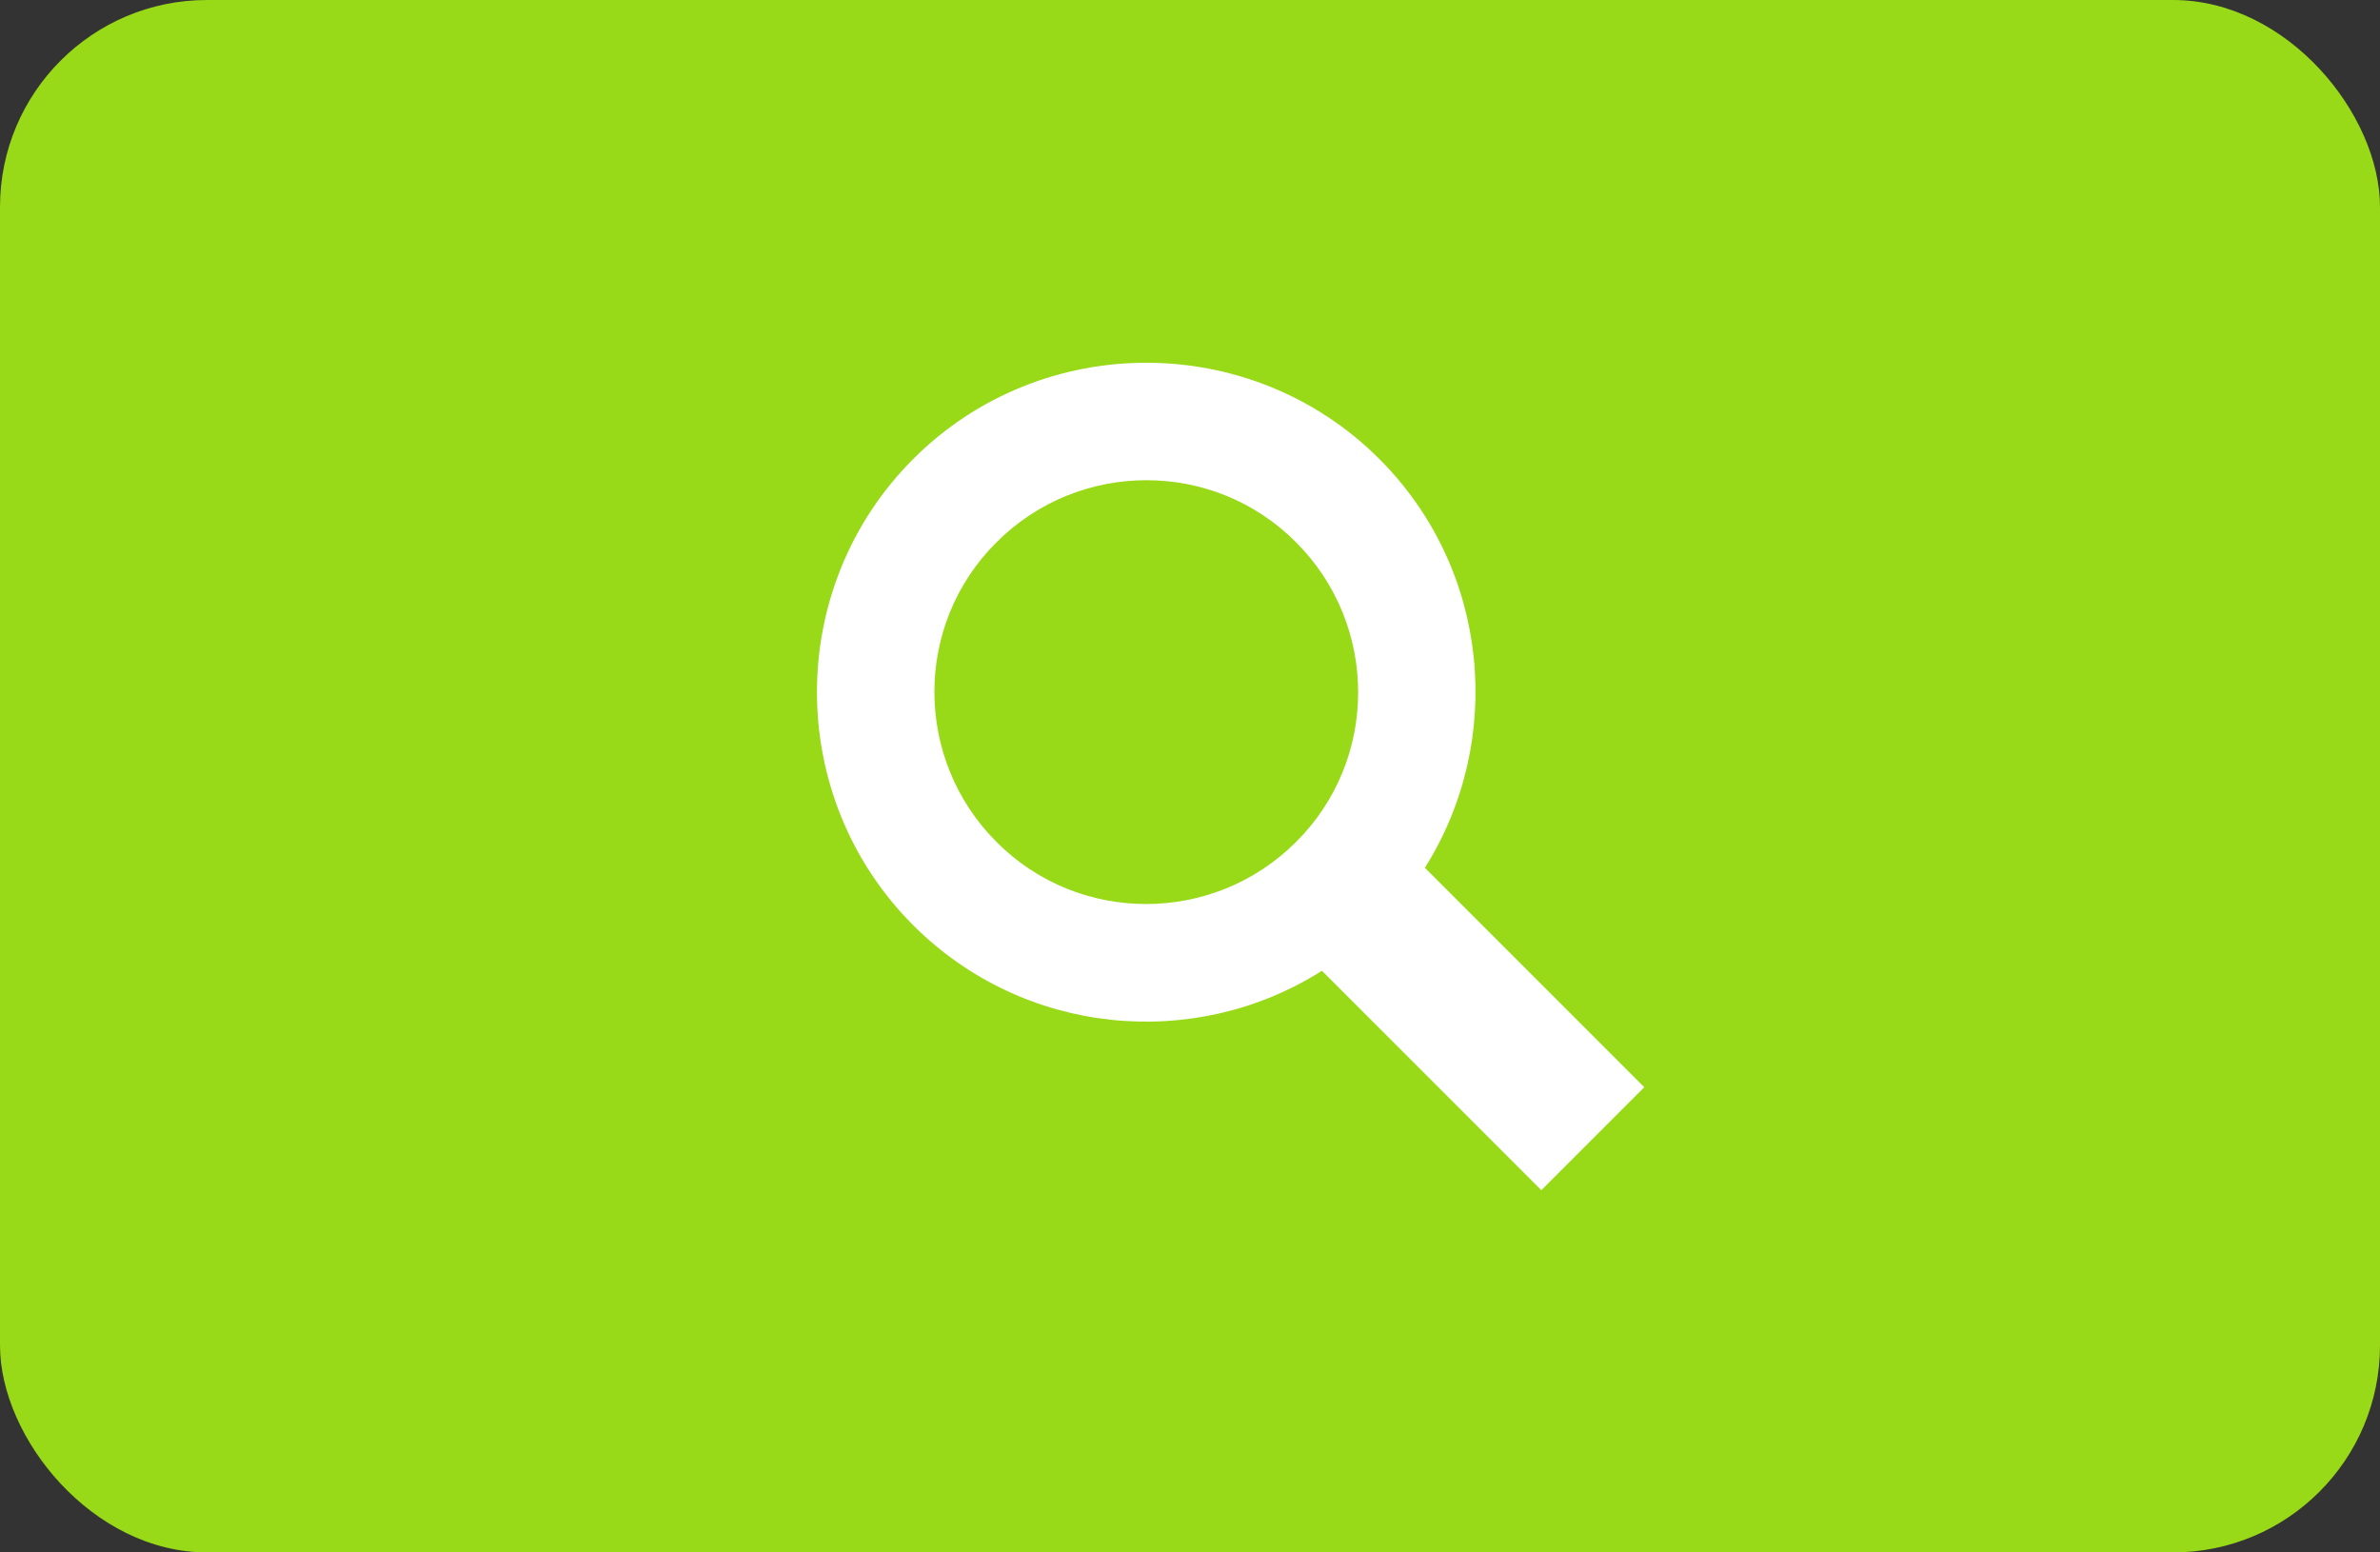
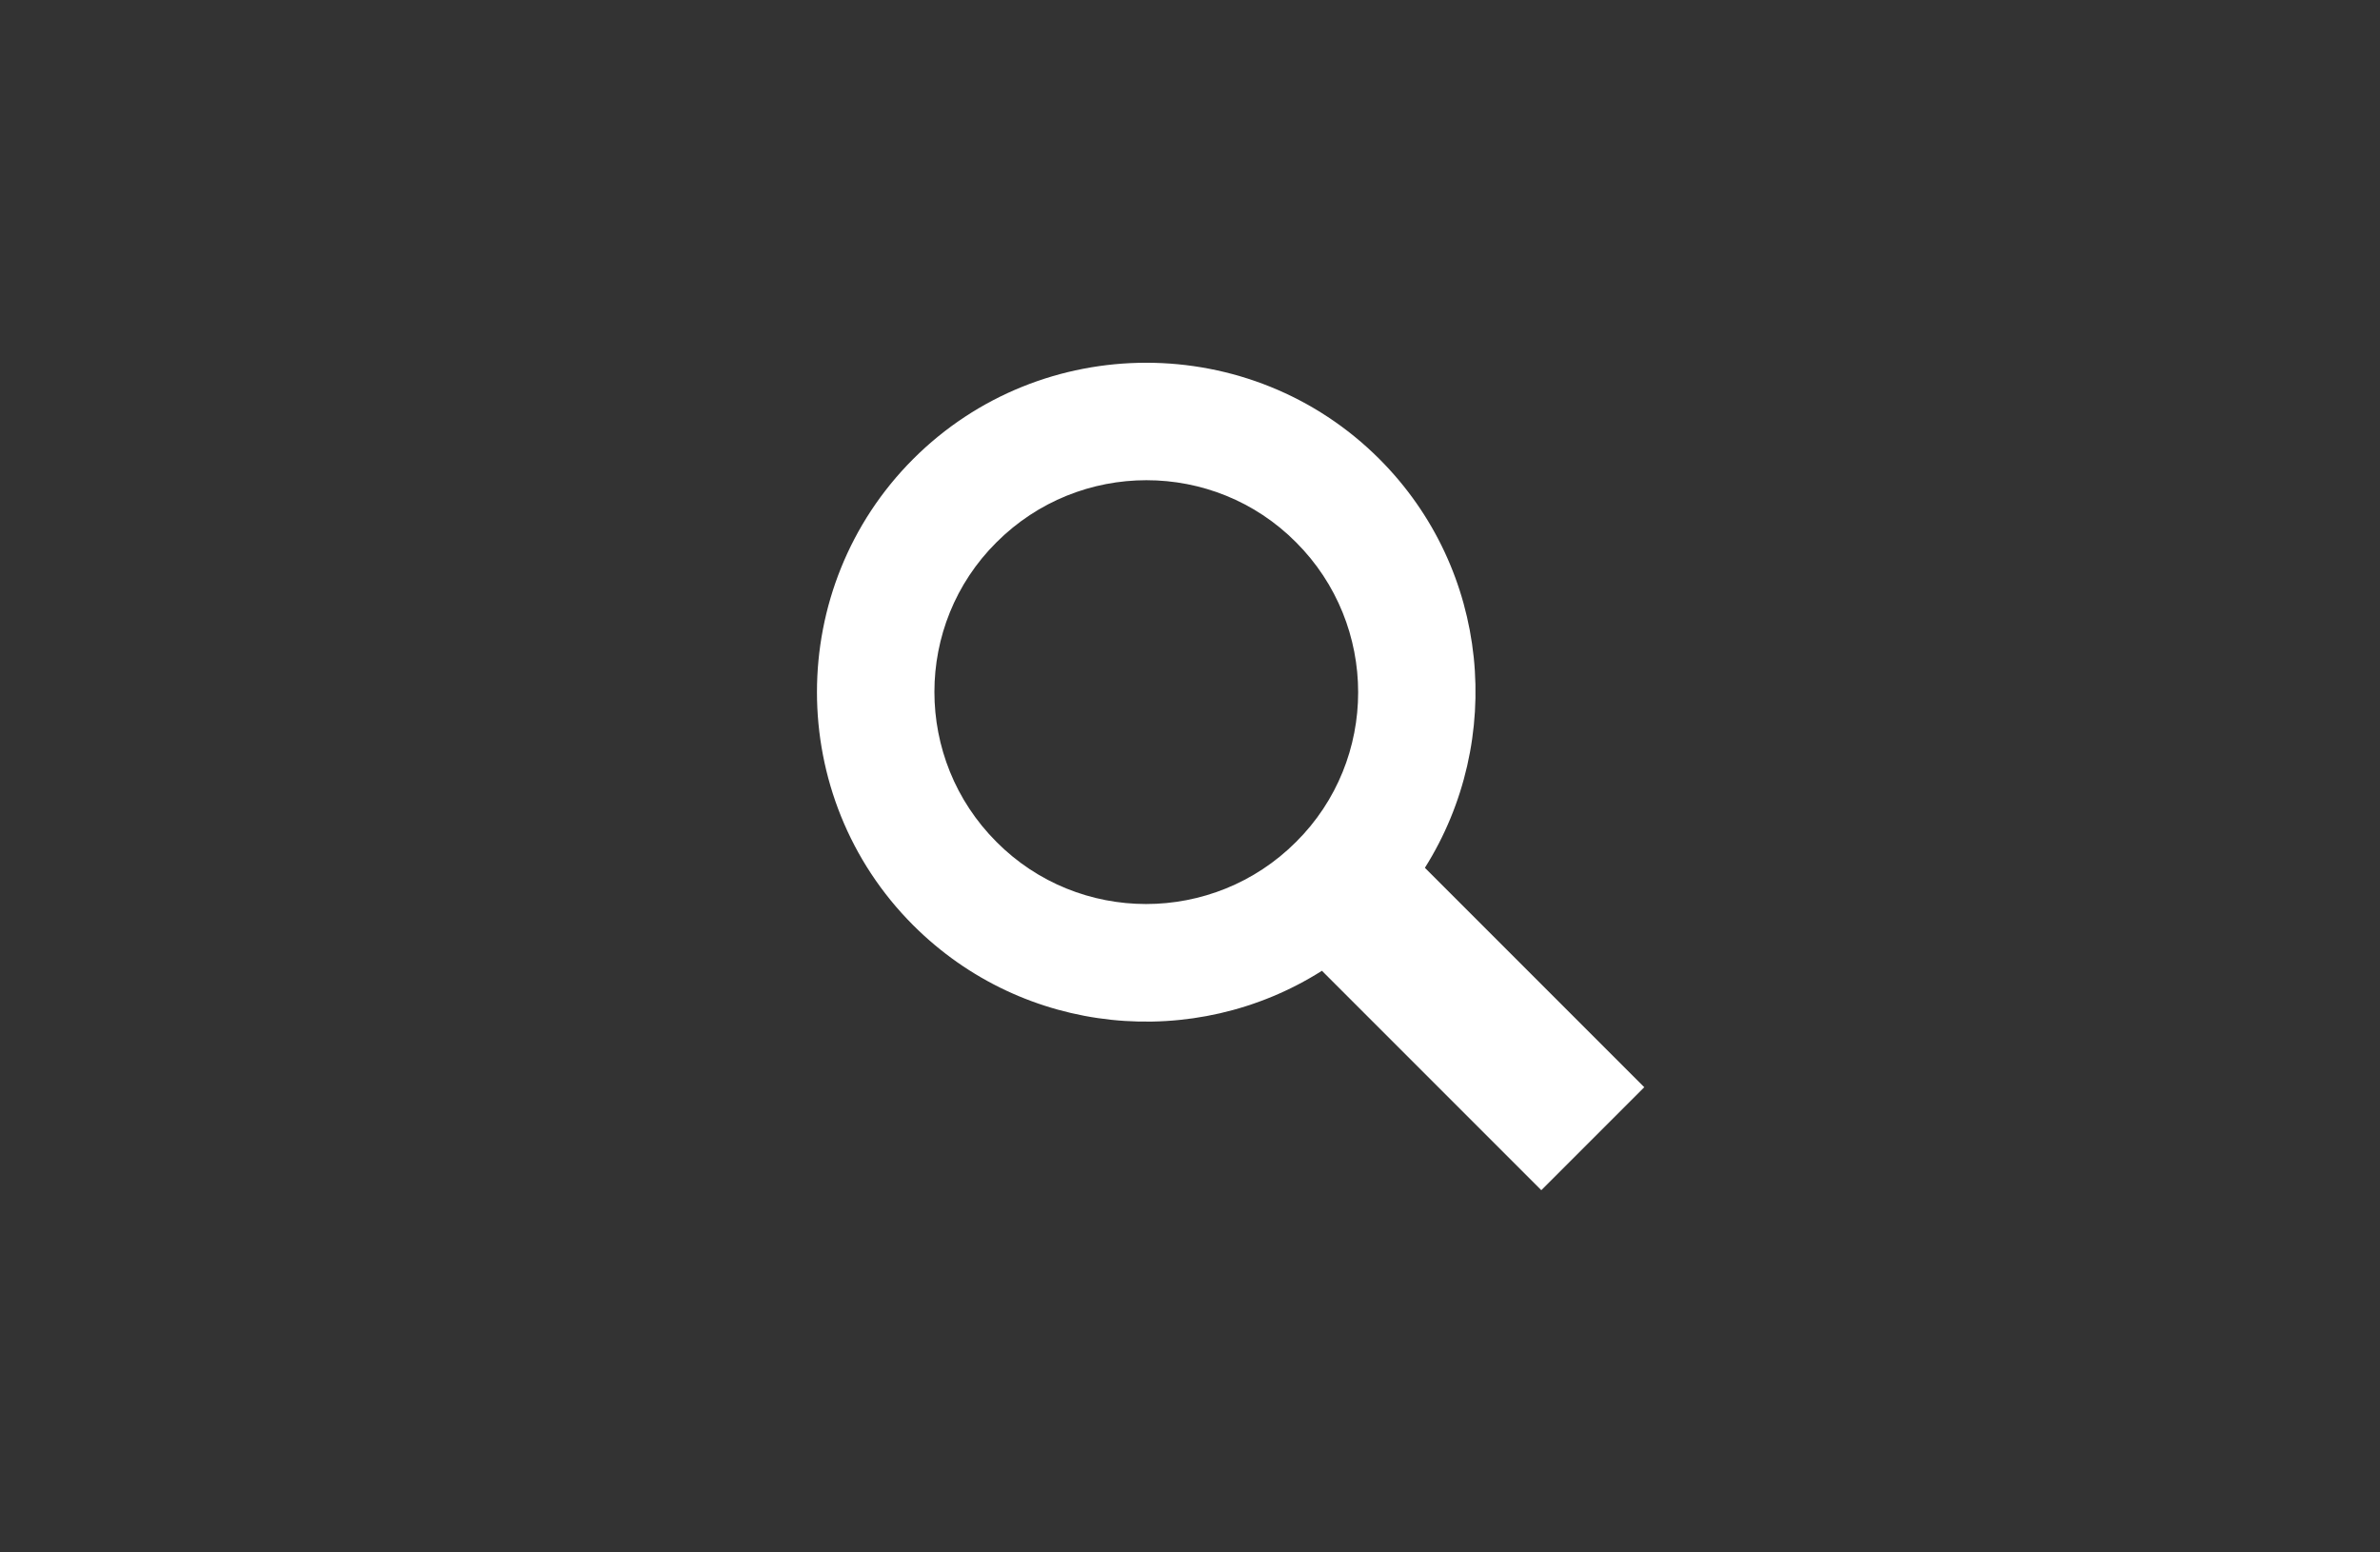
<svg xmlns="http://www.w3.org/2000/svg" id="_レイヤー_2" data-name="レイヤー 2" viewBox="0 0 46 30">
  <rect x="0" y="0" width="46" height="30" fill="#333333" stroke="none" />
  <defs>
    <style>
      .cls-1 {
        fill: #98d918;
      }

      .cls-1, .cls-2 {
        stroke-width: 0px;
      }

      .cls-2 {
        fill: #fff;
      }
    </style>
  </defs>
  <g id="_レイヤー_1-2" data-name="レイヤー 1">
-     <rect class="cls-1" width="46" height="30" rx="4" ry="4" />
    <path class="cls-2" d="M27.54,16.77c1.55-2.46,1.26-5.76-.88-7.9-2.48-2.48-6.53-2.48-9.01,0-2.48,2.48-2.48,6.53,0,9.01,2.14,2.14,5.44,2.44,7.9.88l4.24,4.24,1.99-1.99-4.24-4.24ZM25.05,16.27c-1.6,1.6-4.2,1.6-5.79,0-1.6-1.6-1.6-4.2,0-5.79,1.6-1.6,4.2-1.6,5.79,0,1.6,1.6,1.6,4.2,0,5.79Z" />
  </g>
</svg>